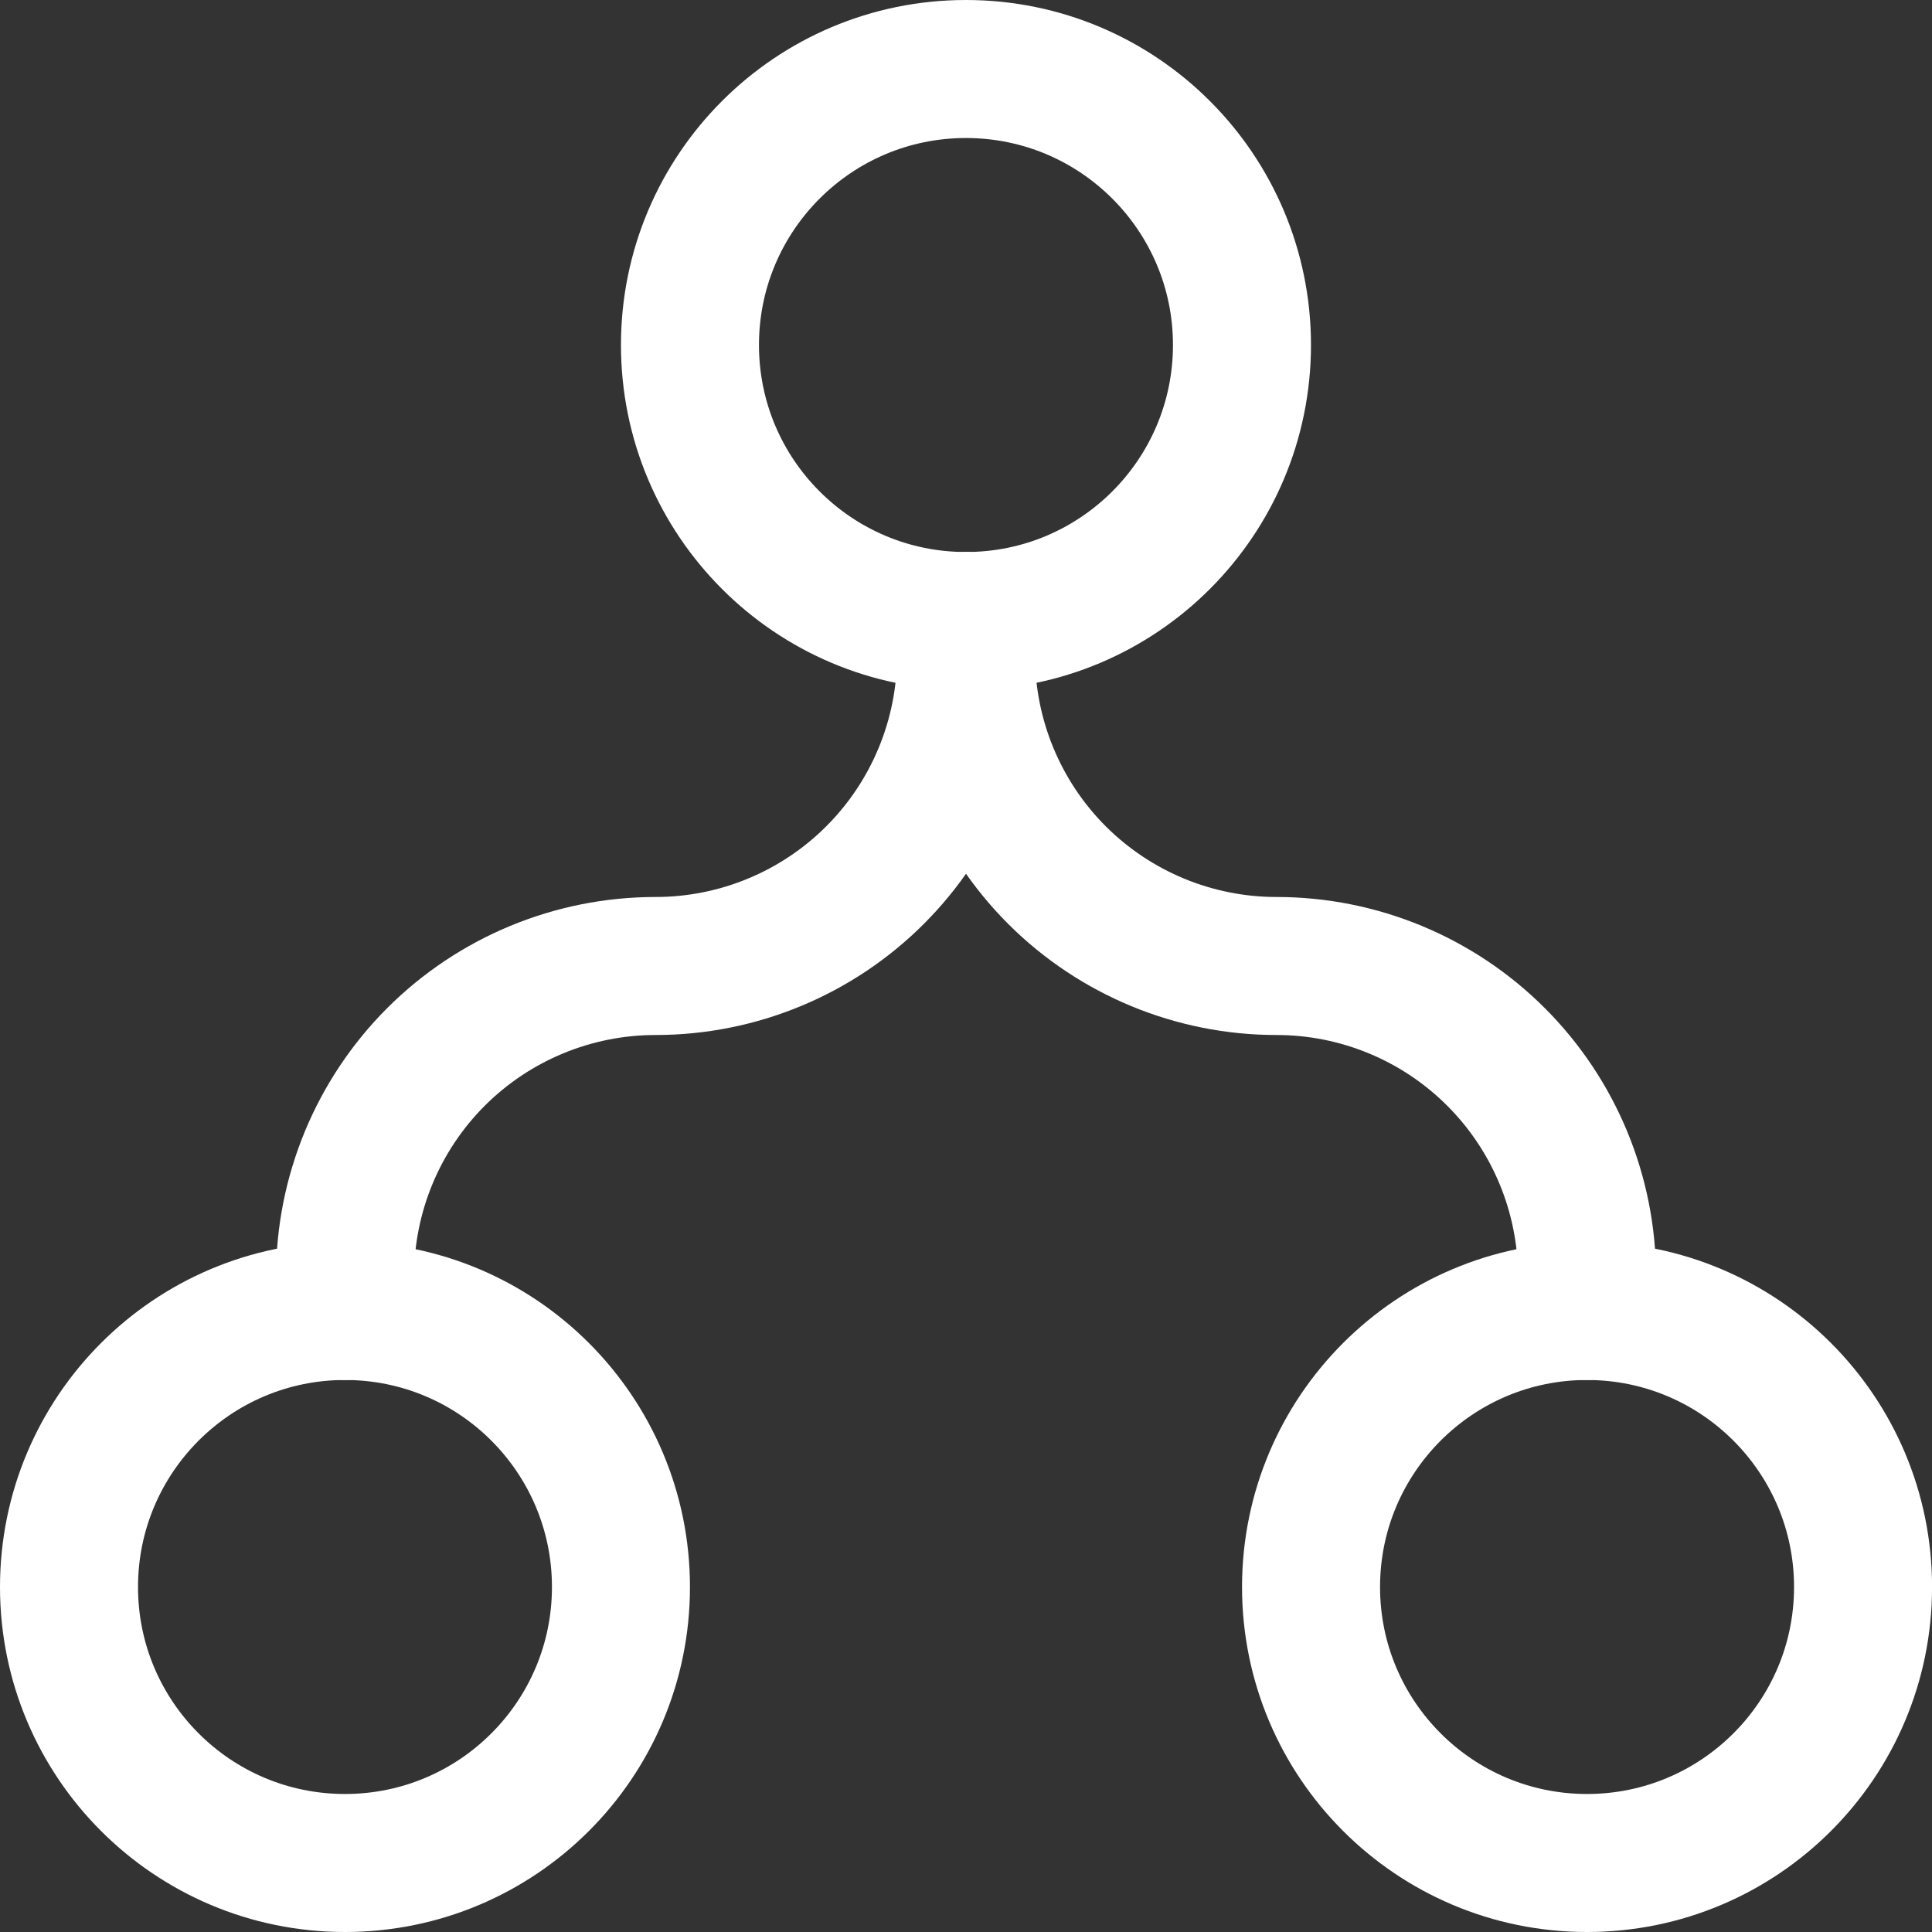
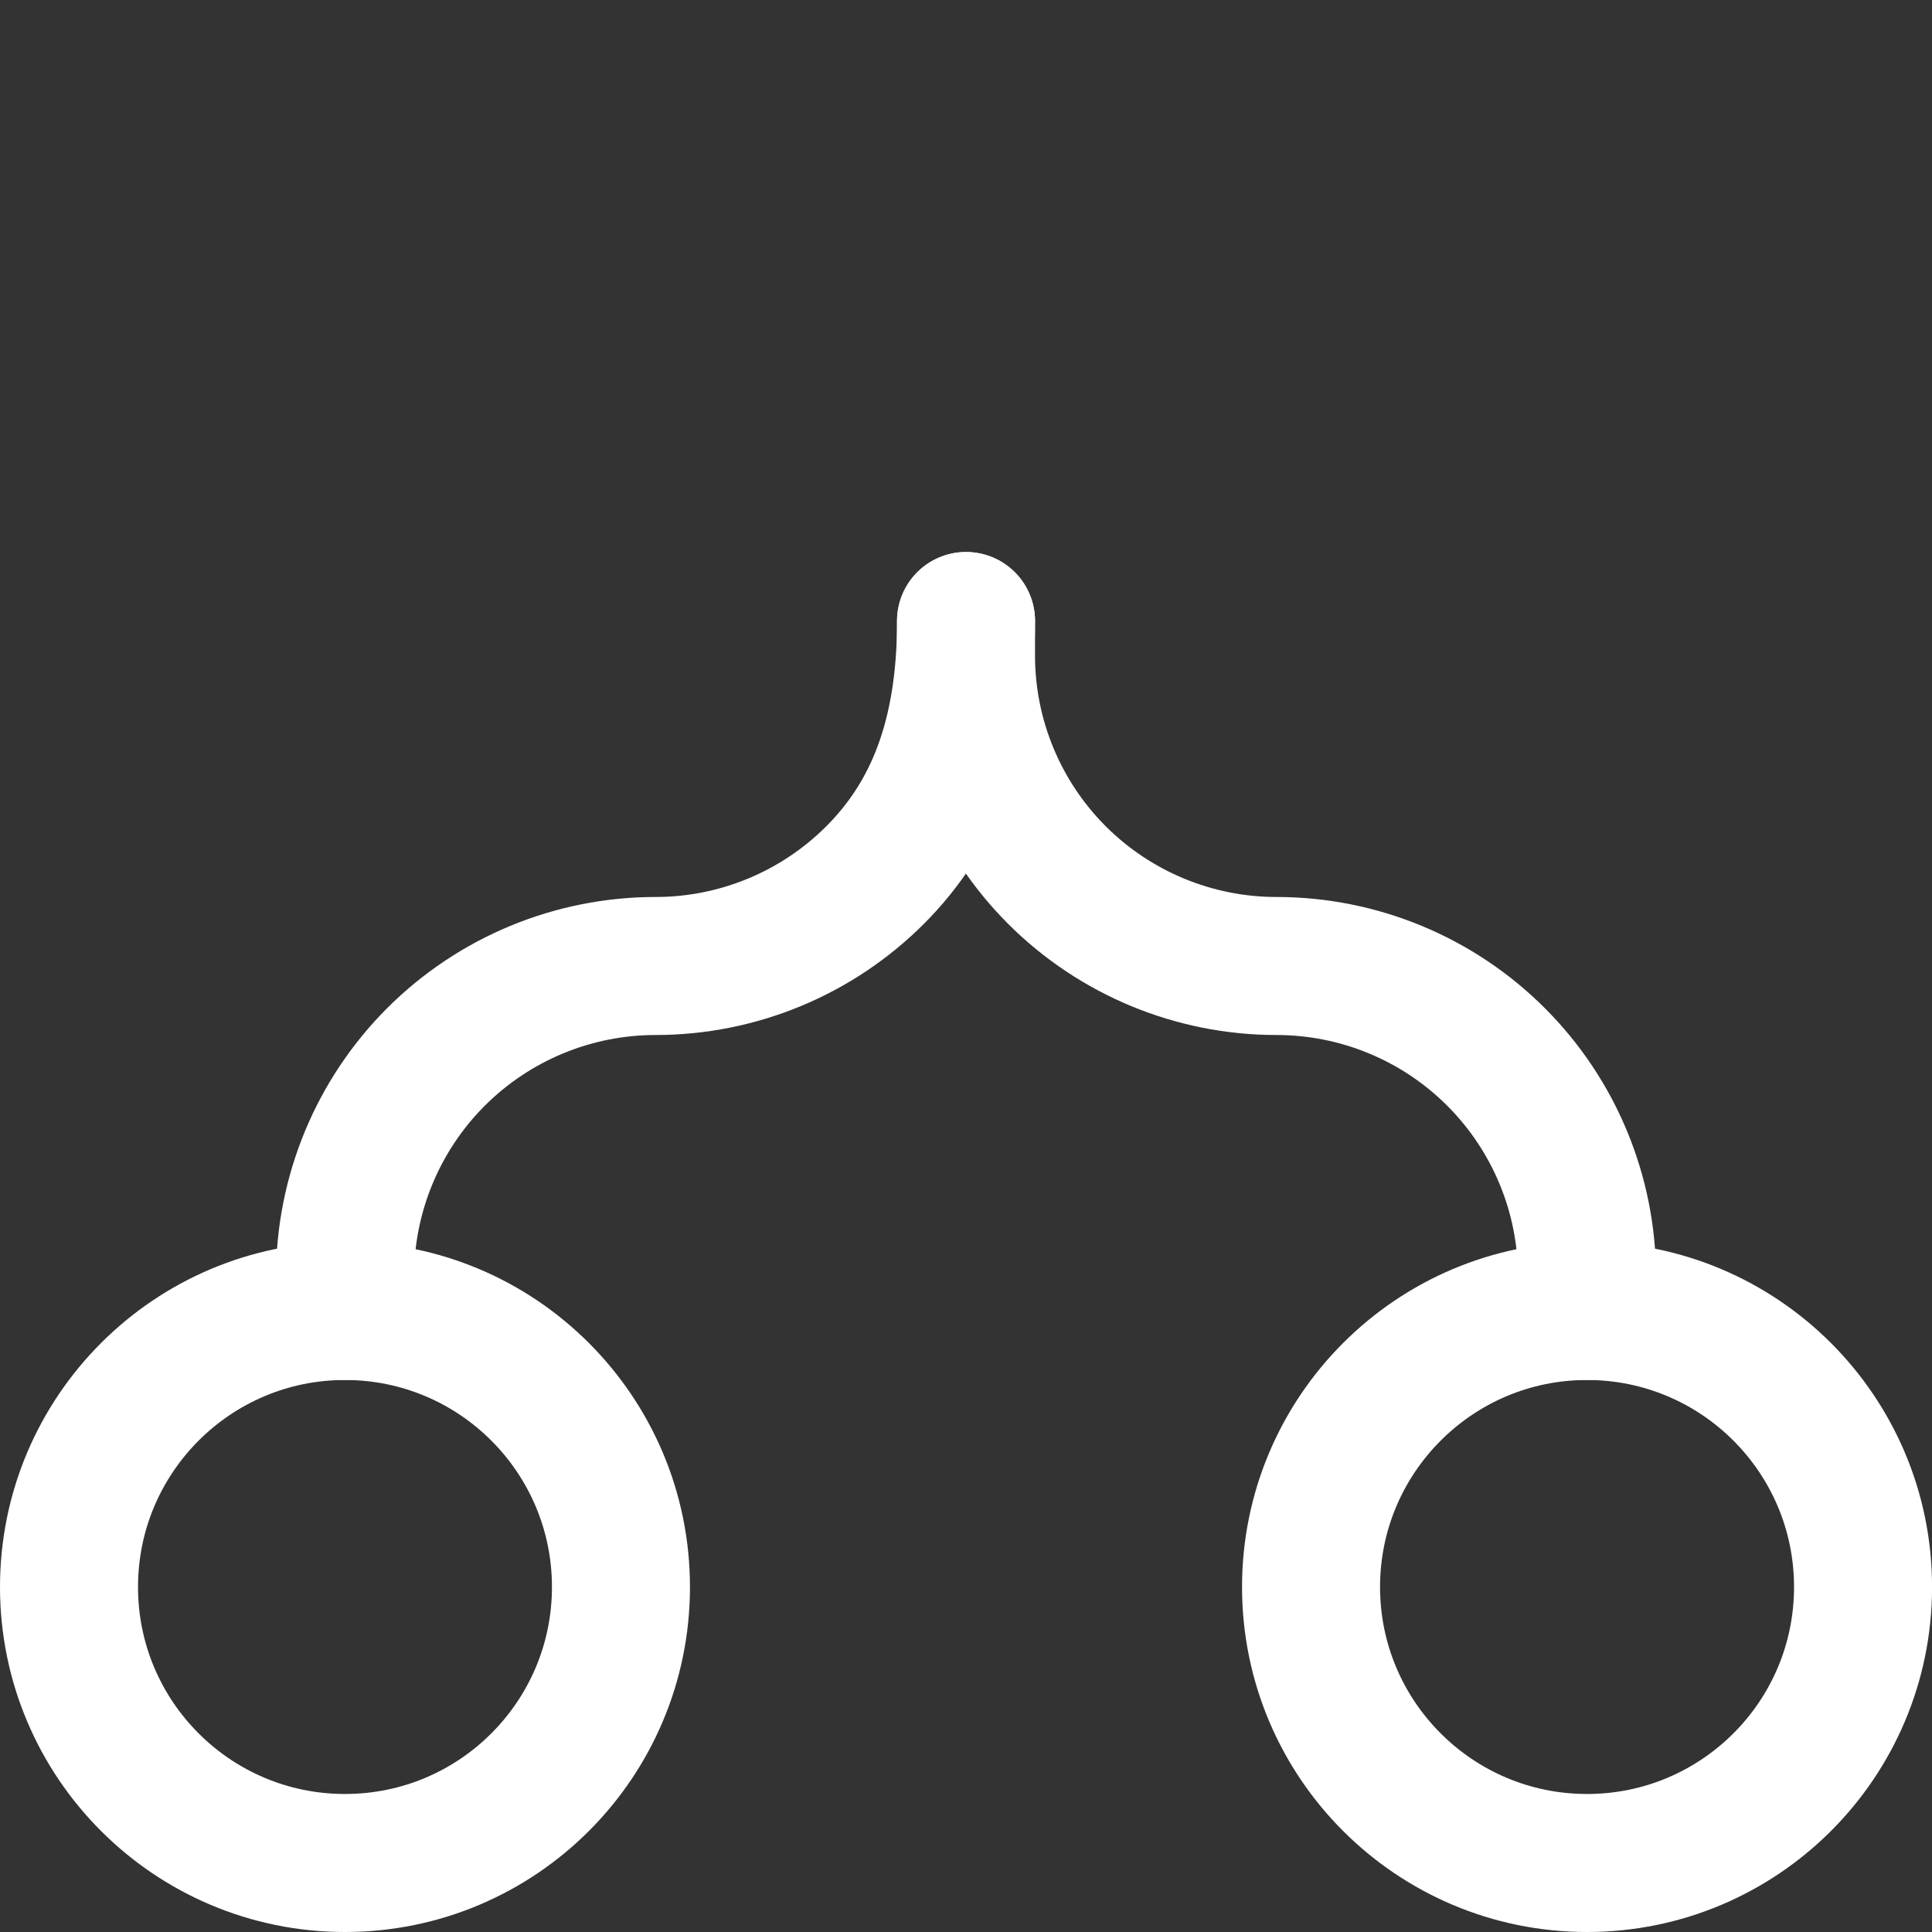
<svg xmlns="http://www.w3.org/2000/svg" width="32" height="32" viewBox="0 0 32 32" fill="none">
  <rect x="0" y="0" width="32" height="32" fill="#333333" stroke="none" />
  <g clip-path="url(#clip0_1207_35300)">
-     <path d="M15.999 10.286C18.524 10.286 20.571 8.239 20.571 5.714C20.571 3.19 18.524 1.143 15.999 1.143C13.474 1.143 11.428 3.19 11.428 5.714C11.428 8.239 13.474 10.286 15.999 10.286Z" stroke="white" stroke-width="2.286" stroke-linecap="round" stroke-linejoin="round" />
    <path d="M5.714 30.857C8.239 30.857 10.285 28.811 10.285 26.286C10.285 23.761 8.239 21.714 5.714 21.714C3.189 21.714 1.143 23.761 1.143 26.286C1.143 28.811 3.189 30.857 5.714 30.857Z" stroke="white" stroke-width="2.286" stroke-linecap="round" stroke-linejoin="round" />
    <path d="M26.286 30.857C28.811 30.857 30.858 28.811 30.858 26.286C30.858 23.761 28.811 21.714 26.286 21.714C23.762 21.714 21.715 23.761 21.715 26.286C21.715 28.811 23.762 30.857 26.286 30.857Z" stroke="white" stroke-width="2.286" stroke-linecap="round" stroke-linejoin="round" />
-     <path d="M16.001 10.286V10.857C16.001 12.221 15.459 13.529 14.494 14.494C13.53 15.458 12.222 16 10.858 16C9.494 16 8.186 16.542 7.221 17.506C6.257 18.471 5.715 19.779 5.715 21.143V21.714" stroke="white" stroke-width="2.286" stroke-linecap="round" stroke-linejoin="round" />
+     <path d="M16.001 10.286C16.001 12.221 15.459 13.529 14.494 14.494C13.53 15.458 12.222 16 10.858 16C9.494 16 8.186 16.542 7.221 17.506C6.257 18.471 5.715 19.779 5.715 21.143V21.714" stroke="white" stroke-width="2.286" stroke-linecap="round" stroke-linejoin="round" />
    <path d="M16 10.286V10.857C16 12.221 16.542 13.529 17.506 14.494C18.471 15.458 19.779 16 21.143 16C22.507 16 23.815 16.542 24.779 17.506C25.744 18.471 26.286 19.779 26.286 21.143V21.714" stroke="white" stroke-width="2.286" stroke-linecap="round" stroke-linejoin="round" />
  </g>
  <defs>
    <clipPath id="clip0_1207_35300">
      <rect width="32" height="32" fill="white" />
    </clipPath>
  </defs>
</svg>